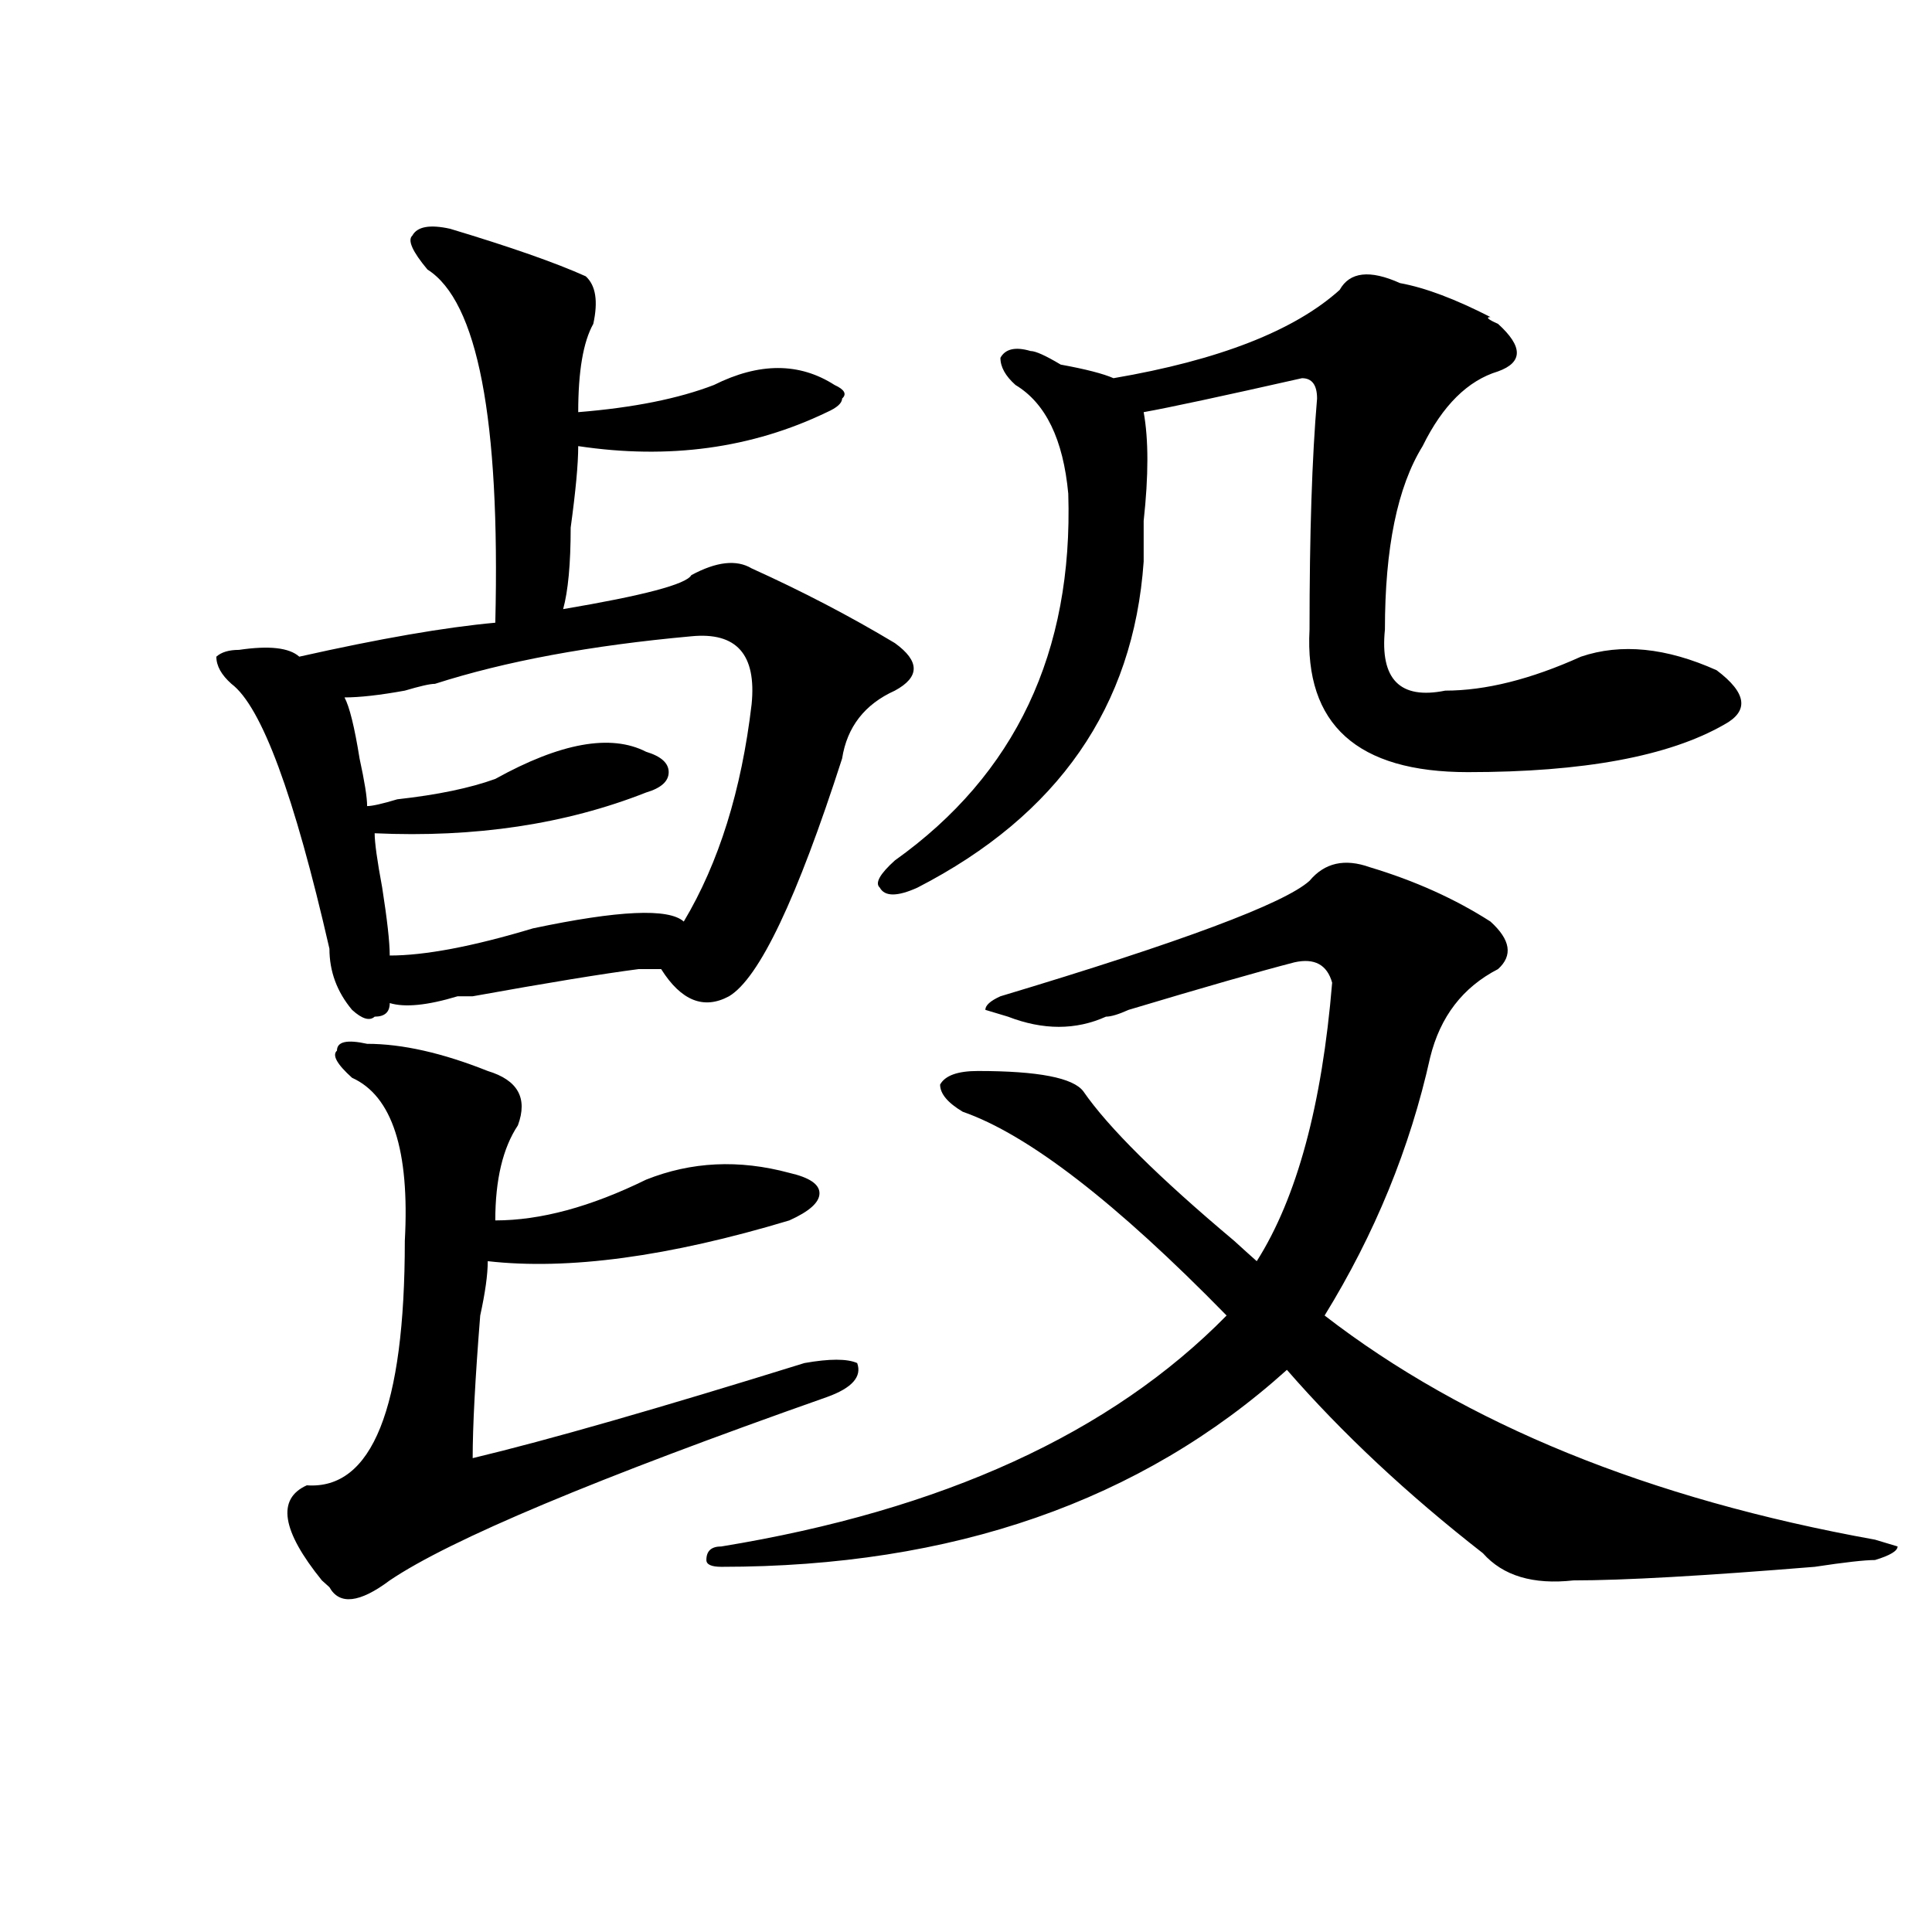
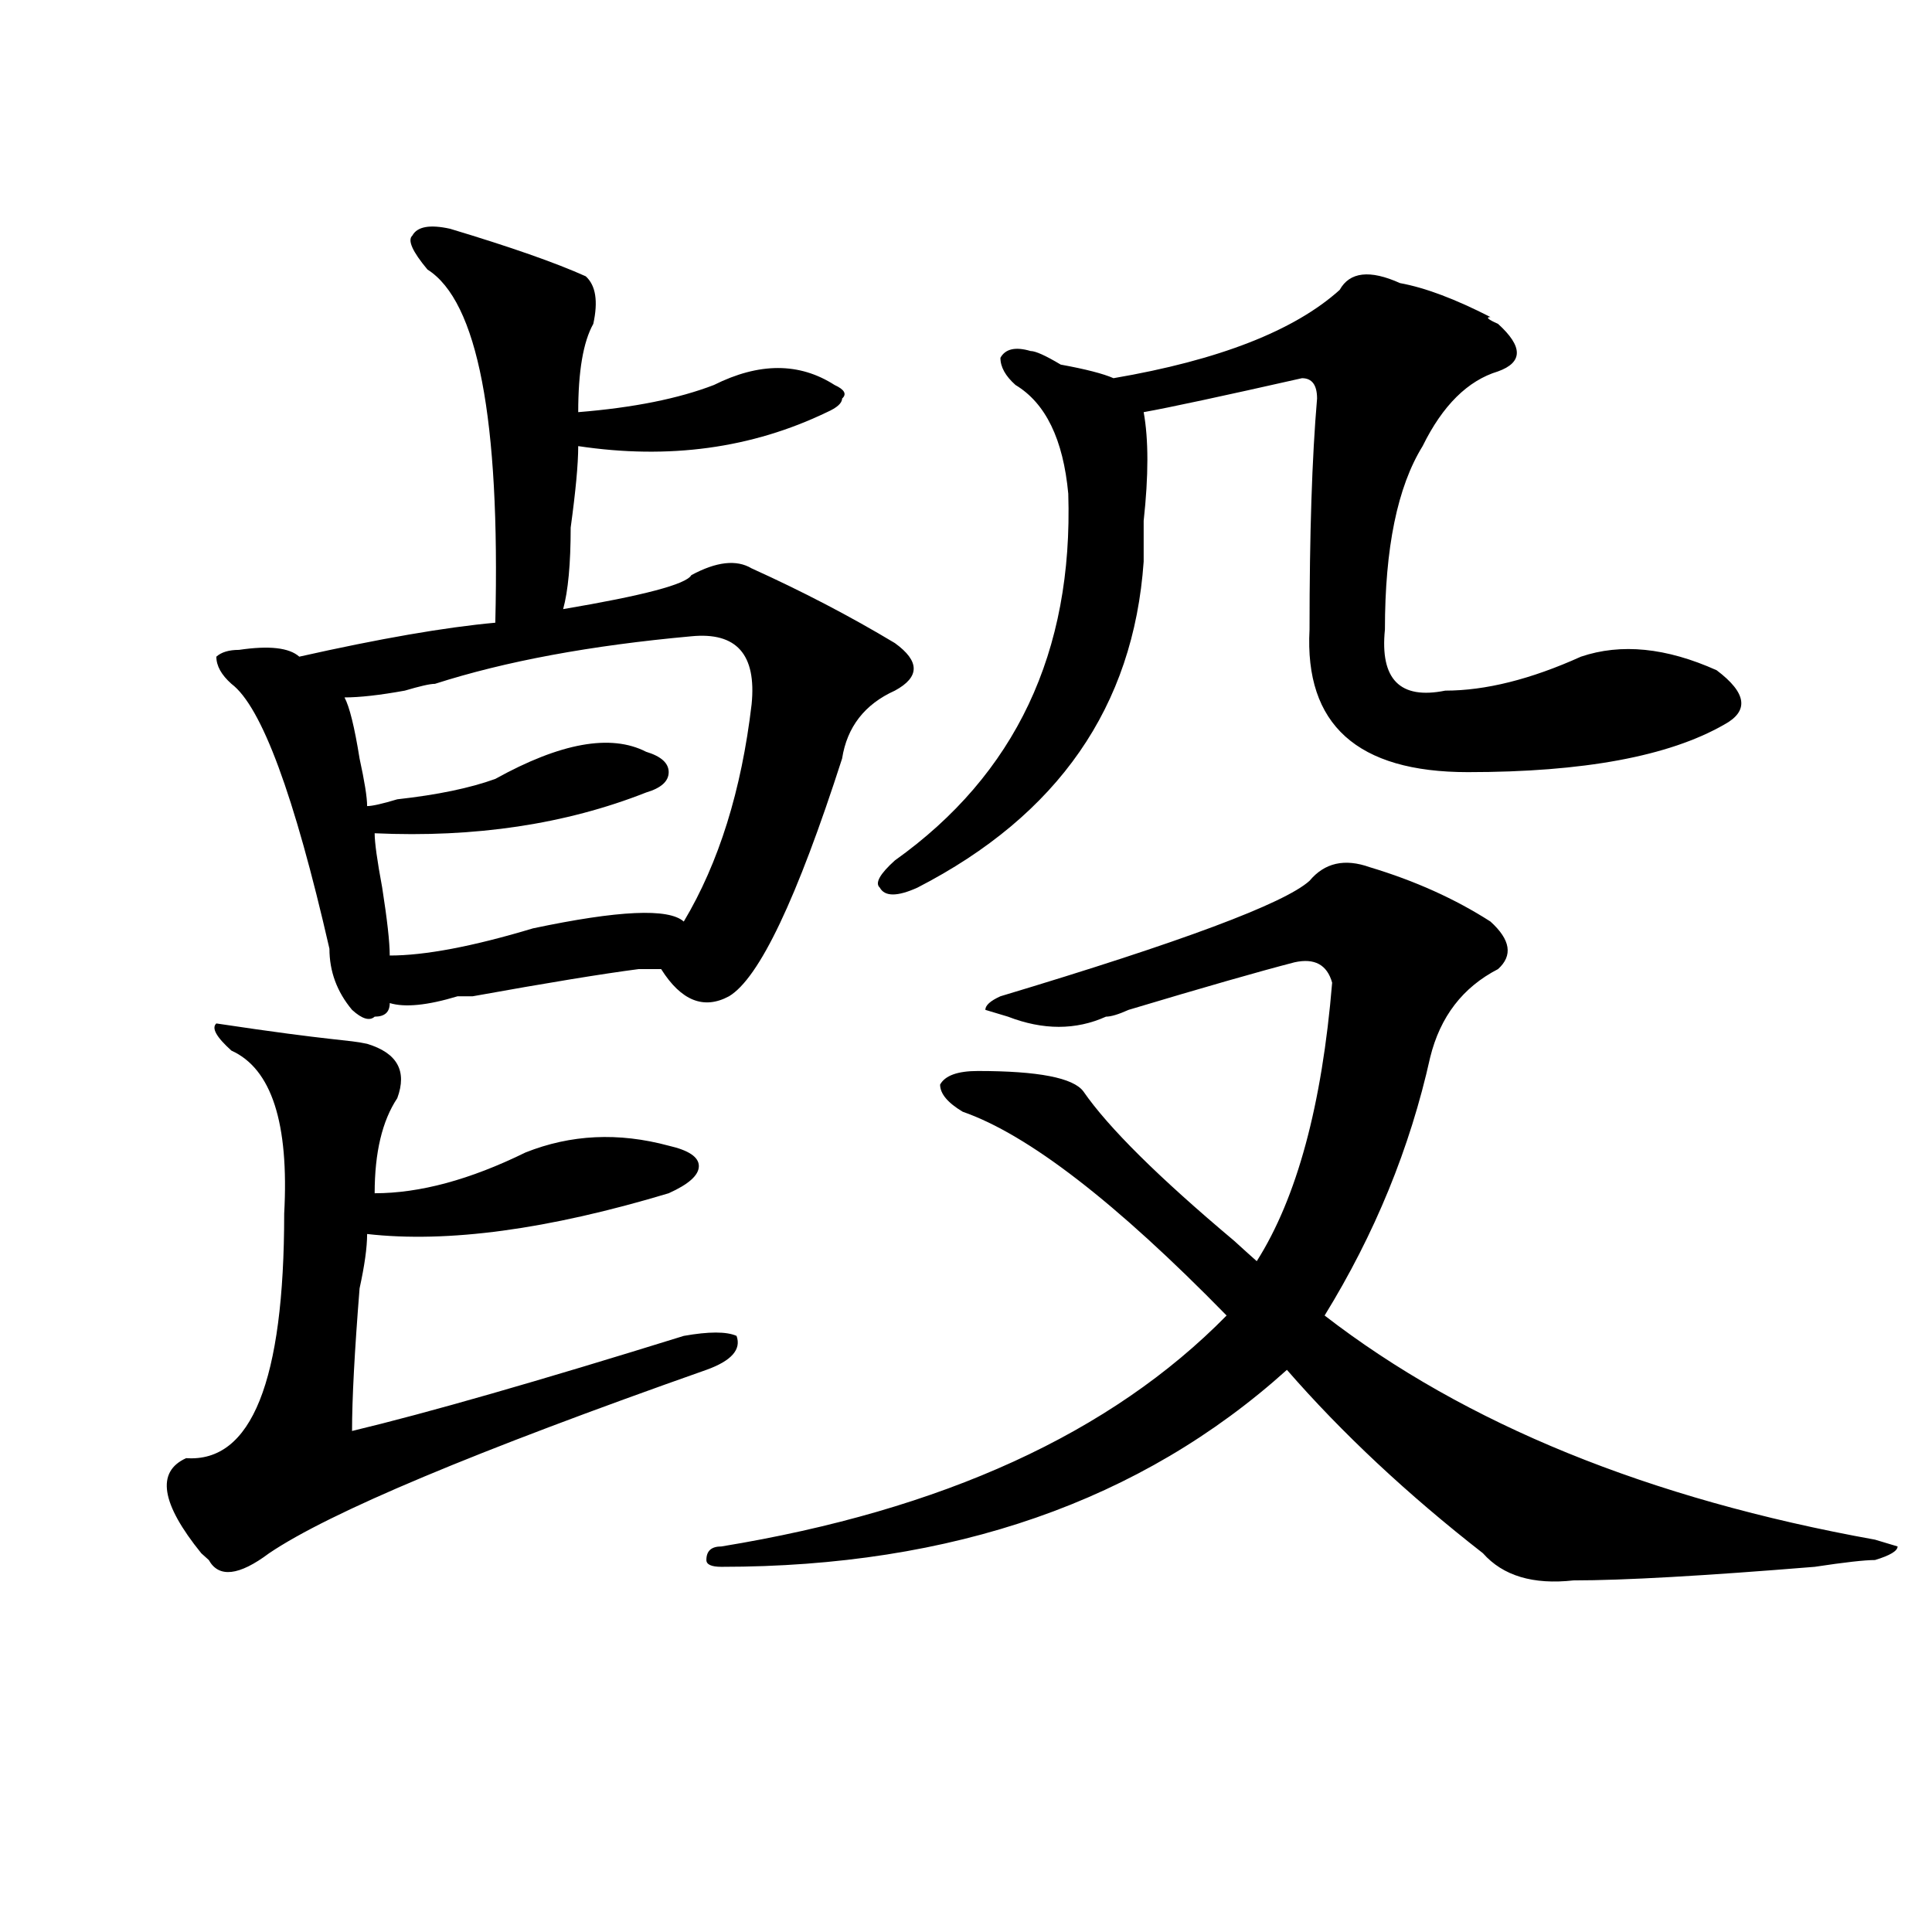
<svg xmlns="http://www.w3.org/2000/svg" version="1.1" id="图层_1" x="0px" y="0px" width="1000px" height="1000px" viewBox="0 0 1000 1000" enable-background="new 0 0 1000 1000" xml:space="preserve">
-   <path d="M232.945,118.406c31.219,9.394,54.633,17.578,70.242,24.609c5.183,4.725,6.463,12.909,3.902,24.609  c-5.244,9.394-7.805,24.609-7.805,45.703c28.597-2.307,52.011-7.031,70.242-14.063c23.414-11.7,44.206-11.7,62.438,0  c5.183,2.362,6.463,4.725,3.902,7.031c0,2.362-2.622,4.725-7.805,7.031c-39.023,18.787-81.949,24.609-128.777,17.578  c0,9.394-1.342,23.456-3.902,42.188c0,18.787-1.342,32.85-3.902,42.188c41.584-7.031,63.718-12.854,66.34-17.578  c12.987-7.031,23.414-8.185,31.219-3.516c25.975,11.756,50.73,24.609,74.145,38.672c12.987,9.394,12.987,17.578,0,24.609  c-15.609,7.031-24.756,18.787-27.316,35.156c-23.414,72.675-42.926,113.709-58.535,123.047  c-13.049,7.031-24.756,2.362-35.121-14.063c-2.622,0-6.524,0-11.707,0c-18.231,2.362-46.828,7.031-85.852,14.063  c-2.622,0-5.244,0-7.805,0c-15.609,4.725-27.316,5.878-35.121,3.516c0,4.725-2.622,7.031-7.805,7.031  c-2.622,2.362-6.524,1.209-11.707-3.516c-7.805-9.338-11.707-19.885-11.707-31.641c-18.231-79.65-35.121-125.354-50.73-137.109  c-5.244-4.669-7.805-9.338-7.805-14.063c2.561-2.307,6.463-3.516,11.707-3.516c15.609-2.307,25.975-1.153,31.219,3.516  c41.584-9.338,75.425-15.216,101.461-17.578c2.561-105.469-9.146-166.388-35.121-182.813c-7.805-9.338-10.427-15.216-7.805-17.578  C215.994,117.253,222.519,116.1,232.945,118.406z M190.02,540.281c18.17,0,39.023,4.725,62.438,14.063  c15.609,4.725,20.792,14.063,15.609,28.125c-7.805,11.756-11.707,28.125-11.707,49.219c23.414,0,49.389-7.031,78.047-21.094  c23.414-9.338,48.108-10.547,74.145-3.516c10.365,2.362,15.609,5.878,15.609,10.547c0,4.725-5.244,9.394-15.609,14.063  c-62.438,18.787-114.51,25.818-156.094,21.094c0,7.031-1.342,16.425-3.902,28.125c-2.622,32.85-3.902,57.459-3.902,73.828  c39.023-9.338,96.217-25.763,171.703-49.219c12.987-2.307,22.072-2.307,27.316,0c2.561,7.031-2.622,12.909-15.609,17.578  c-119.692,42.188-195.117,73.828-226.336,94.922c-15.609,11.7-26.036,12.854-31.219,3.516l-3.902-3.516  c-20.854-25.763-23.414-42.188-7.805-49.219c33.779,2.362,50.73-39.825,50.73-126.563c2.561-46.856-6.524-74.981-27.316-84.375  c-7.805-7.031-10.427-11.7-7.805-14.063C174.41,539.128,179.593,537.975,190.02,540.281z M357.82,329.344  c-52.072,4.725-96.278,12.909-132.68,24.609c-2.622,0-7.805,1.209-15.609,3.516c-13.049,2.362-23.414,3.516-31.219,3.516  c2.561,4.725,5.183,15.271,7.805,31.641c2.561,11.756,3.902,19.94,3.902,24.609c2.561,0,7.805-1.153,15.609-3.516  c20.792-2.307,37.682-5.822,50.73-10.547c33.779-18.731,59.815-23.4,78.047-14.063c7.805,2.362,11.707,5.878,11.707,10.547  c0,4.725-3.902,8.24-11.707,10.547c-41.646,16.425-88.474,23.456-140.484,21.094c0,4.725,1.28,14.063,3.902,28.125  c2.561,16.425,3.902,28.125,3.902,35.156c18.17,0,42.926-4.669,74.145-14.063c44.206-9.338,70.242-10.547,78.047-3.516  c18.17-30.432,29.877-67.95,35.121-112.5C391.6,338.737,381.234,327.037,357.82,329.344z M709.031,448.875  c23.414,7.031,44.206,16.425,62.438,28.125c10.365,9.394,11.707,17.578,3.902,24.609c-18.231,9.394-29.938,24.609-35.121,45.703  c-10.427,46.912-28.658,91.406-54.633,133.594c72.803,56.25,167.801,94.922,284.871,116.016l11.707,3.516  c0,2.307-3.902,4.669-11.707,7.031c-5.244,0-15.609,1.153-31.219,3.516c-57.255,4.669-98.9,7.031-124.875,7.031  c-20.854,2.307-36.463-2.362-46.828-14.063c-39.023-30.432-72.864-62.072-101.461-94.922  c-75.486,68.006-173.045,101.953-292.676,101.953c-5.244,0-7.805-1.209-7.805-3.516c0-4.725,2.561-7.031,7.805-7.031  c114.448-18.731,201.58-58.557,261.457-119.531c-57.255-58.557-102.803-93.713-136.582-105.469  c-7.805-4.669-11.707-9.338-11.707-14.063c2.561-4.669,9.085-7.031,19.512-7.031c31.219,0,49.389,3.516,54.633,10.547  c12.987,18.787,39.023,44.55,78.047,77.344c5.183,4.725,9.085,8.24,11.707,10.547c20.792-32.794,33.779-80.859,39.023-144.141  c-2.622-9.338-9.146-12.854-19.512-10.547c-18.231,4.725-46.828,12.909-85.852,24.609c-5.244,2.362-9.146,3.516-11.707,3.516  c-15.609,7.031-32.561,7.031-50.73,0l-11.707-3.516c0-2.307,2.561-4.669,7.805-7.031c93.656-28.125,146.947-48.01,159.996-59.766  C685.617,446.568,695.982,444.206,709.031,448.875z M724.641,146.531c12.987,2.362,28.597,8.24,46.828,17.578  c-2.622,0-1.342,1.209,3.902,3.516c12.987,11.756,12.987,19.94,0,24.609c-15.609,4.725-28.658,17.578-39.023,38.672  c-13.049,21.094-19.512,52.734-19.512,94.922c-2.622,25.818,7.805,36.365,31.219,31.641c20.792,0,44.206-5.822,70.242-17.578  c20.792-7.031,44.206-4.669,70.242,7.031c15.609,11.756,16.89,21.094,3.902,28.125c-28.658,16.425-72.864,24.609-132.68,24.609  c-57.255,0-84.571-24.609-81.949-73.828c0-49.219,1.28-89.044,3.902-119.531c0-7.031-2.622-10.547-7.805-10.547  c-41.646,9.394-68.962,15.271-81.949,17.578c2.561,14.063,2.561,32.85,0,56.25c0,9.394,0,16.425,0,21.094  c-5.244,75.037-44.268,131.287-117.07,168.75c-10.427,4.725-16.951,4.725-19.512,0c-2.622-2.307,0-7.031,7.805-14.063  c62.438-44.494,92.314-107.775,89.754-189.844c-2.622-28.125-11.707-46.856-27.316-56.25c-5.244-4.669-7.805-9.338-7.805-14.063  c2.561-4.669,7.805-5.822,15.609-3.516c2.561,0,7.805,2.362,15.609,7.031c12.987,2.362,22.072,4.725,27.316,7.031  c54.633-9.338,93.656-24.609,117.07-45.703C698.604,140.709,709.031,139.5,724.641,146.531z" />
+   <path d="M232.945,118.406c31.219,9.394,54.633,17.578,70.242,24.609c5.183,4.725,6.463,12.909,3.902,24.609  c-5.244,9.394-7.805,24.609-7.805,45.703c28.597-2.307,52.011-7.031,70.242-14.063c23.414-11.7,44.206-11.7,62.438,0  c5.183,2.362,6.463,4.725,3.902,7.031c0,2.362-2.622,4.725-7.805,7.031c-39.023,18.787-81.949,24.609-128.777,17.578  c0,9.394-1.342,23.456-3.902,42.188c0,18.787-1.342,32.85-3.902,42.188c41.584-7.031,63.718-12.854,66.34-17.578  c12.987-7.031,23.414-8.185,31.219-3.516c25.975,11.756,50.73,24.609,74.145,38.672c12.987,9.394,12.987,17.578,0,24.609  c-15.609,7.031-24.756,18.787-27.316,35.156c-23.414,72.675-42.926,113.709-58.535,123.047  c-13.049,7.031-24.756,2.362-35.121-14.063c-2.622,0-6.524,0-11.707,0c-18.231,2.362-46.828,7.031-85.852,14.063  c-2.622,0-5.244,0-7.805,0c-15.609,4.725-27.316,5.878-35.121,3.516c0,4.725-2.622,7.031-7.805,7.031  c-2.622,2.362-6.524,1.209-11.707-3.516c-7.805-9.338-11.707-19.885-11.707-31.641c-18.231-79.65-35.121-125.354-50.73-137.109  c-5.244-4.669-7.805-9.338-7.805-14.063c2.561-2.307,6.463-3.516,11.707-3.516c15.609-2.307,25.975-1.153,31.219,3.516  c41.584-9.338,75.425-15.216,101.461-17.578c2.561-105.469-9.146-166.388-35.121-182.813c-7.805-9.338-10.427-15.216-7.805-17.578  C215.994,117.253,222.519,116.1,232.945,118.406z M190.02,540.281c15.609,4.725,20.792,14.063,15.609,28.125c-7.805,11.756-11.707,28.125-11.707,49.219c23.414,0,49.389-7.031,78.047-21.094  c23.414-9.338,48.108-10.547,74.145-3.516c10.365,2.362,15.609,5.878,15.609,10.547c0,4.725-5.244,9.394-15.609,14.063  c-62.438,18.787-114.51,25.818-156.094,21.094c0,7.031-1.342,16.425-3.902,28.125c-2.622,32.85-3.902,57.459-3.902,73.828  c39.023-9.338,96.217-25.763,171.703-49.219c12.987-2.307,22.072-2.307,27.316,0c2.561,7.031-2.622,12.909-15.609,17.578  c-119.692,42.188-195.117,73.828-226.336,94.922c-15.609,11.7-26.036,12.854-31.219,3.516l-3.902-3.516  c-20.854-25.763-23.414-42.188-7.805-49.219c33.779,2.362,50.73-39.825,50.73-126.563c2.561-46.856-6.524-74.981-27.316-84.375  c-7.805-7.031-10.427-11.7-7.805-14.063C174.41,539.128,179.593,537.975,190.02,540.281z M357.82,329.344  c-52.072,4.725-96.278,12.909-132.68,24.609c-2.622,0-7.805,1.209-15.609,3.516c-13.049,2.362-23.414,3.516-31.219,3.516  c2.561,4.725,5.183,15.271,7.805,31.641c2.561,11.756,3.902,19.94,3.902,24.609c2.561,0,7.805-1.153,15.609-3.516  c20.792-2.307,37.682-5.822,50.73-10.547c33.779-18.731,59.815-23.4,78.047-14.063c7.805,2.362,11.707,5.878,11.707,10.547  c0,4.725-3.902,8.24-11.707,10.547c-41.646,16.425-88.474,23.456-140.484,21.094c0,4.725,1.28,14.063,3.902,28.125  c2.561,16.425,3.902,28.125,3.902,35.156c18.17,0,42.926-4.669,74.145-14.063c44.206-9.338,70.242-10.547,78.047-3.516  c18.17-30.432,29.877-67.95,35.121-112.5C391.6,338.737,381.234,327.037,357.82,329.344z M709.031,448.875  c23.414,7.031,44.206,16.425,62.438,28.125c10.365,9.394,11.707,17.578,3.902,24.609c-18.231,9.394-29.938,24.609-35.121,45.703  c-10.427,46.912-28.658,91.406-54.633,133.594c72.803,56.25,167.801,94.922,284.871,116.016l11.707,3.516  c0,2.307-3.902,4.669-11.707,7.031c-5.244,0-15.609,1.153-31.219,3.516c-57.255,4.669-98.9,7.031-124.875,7.031  c-20.854,2.307-36.463-2.362-46.828-14.063c-39.023-30.432-72.864-62.072-101.461-94.922  c-75.486,68.006-173.045,101.953-292.676,101.953c-5.244,0-7.805-1.209-7.805-3.516c0-4.725,2.561-7.031,7.805-7.031  c114.448-18.731,201.58-58.557,261.457-119.531c-57.255-58.557-102.803-93.713-136.582-105.469  c-7.805-4.669-11.707-9.338-11.707-14.063c2.561-4.669,9.085-7.031,19.512-7.031c31.219,0,49.389,3.516,54.633,10.547  c12.987,18.787,39.023,44.55,78.047,77.344c5.183,4.725,9.085,8.24,11.707,10.547c20.792-32.794,33.779-80.859,39.023-144.141  c-2.622-9.338-9.146-12.854-19.512-10.547c-18.231,4.725-46.828,12.909-85.852,24.609c-5.244,2.362-9.146,3.516-11.707,3.516  c-15.609,7.031-32.561,7.031-50.73,0l-11.707-3.516c0-2.307,2.561-4.669,7.805-7.031c93.656-28.125,146.947-48.01,159.996-59.766  C685.617,446.568,695.982,444.206,709.031,448.875z M724.641,146.531c12.987,2.362,28.597,8.24,46.828,17.578  c-2.622,0-1.342,1.209,3.902,3.516c12.987,11.756,12.987,19.94,0,24.609c-15.609,4.725-28.658,17.578-39.023,38.672  c-13.049,21.094-19.512,52.734-19.512,94.922c-2.622,25.818,7.805,36.365,31.219,31.641c20.792,0,44.206-5.822,70.242-17.578  c20.792-7.031,44.206-4.669,70.242,7.031c15.609,11.756,16.89,21.094,3.902,28.125c-28.658,16.425-72.864,24.609-132.68,24.609  c-57.255,0-84.571-24.609-81.949-73.828c0-49.219,1.28-89.044,3.902-119.531c0-7.031-2.622-10.547-7.805-10.547  c-41.646,9.394-68.962,15.271-81.949,17.578c2.561,14.063,2.561,32.85,0,56.25c0,9.394,0,16.425,0,21.094  c-5.244,75.037-44.268,131.287-117.07,168.75c-10.427,4.725-16.951,4.725-19.512,0c-2.622-2.307,0-7.031,7.805-14.063  c62.438-44.494,92.314-107.775,89.754-189.844c-2.622-28.125-11.707-46.856-27.316-56.25c-5.244-4.669-7.805-9.338-7.805-14.063  c2.561-4.669,7.805-5.822,15.609-3.516c2.561,0,7.805,2.362,15.609,7.031c12.987,2.362,22.072,4.725,27.316,7.031  c54.633-9.338,93.656-24.609,117.07-45.703C698.604,140.709,709.031,139.5,724.641,146.531z" />
</svg>